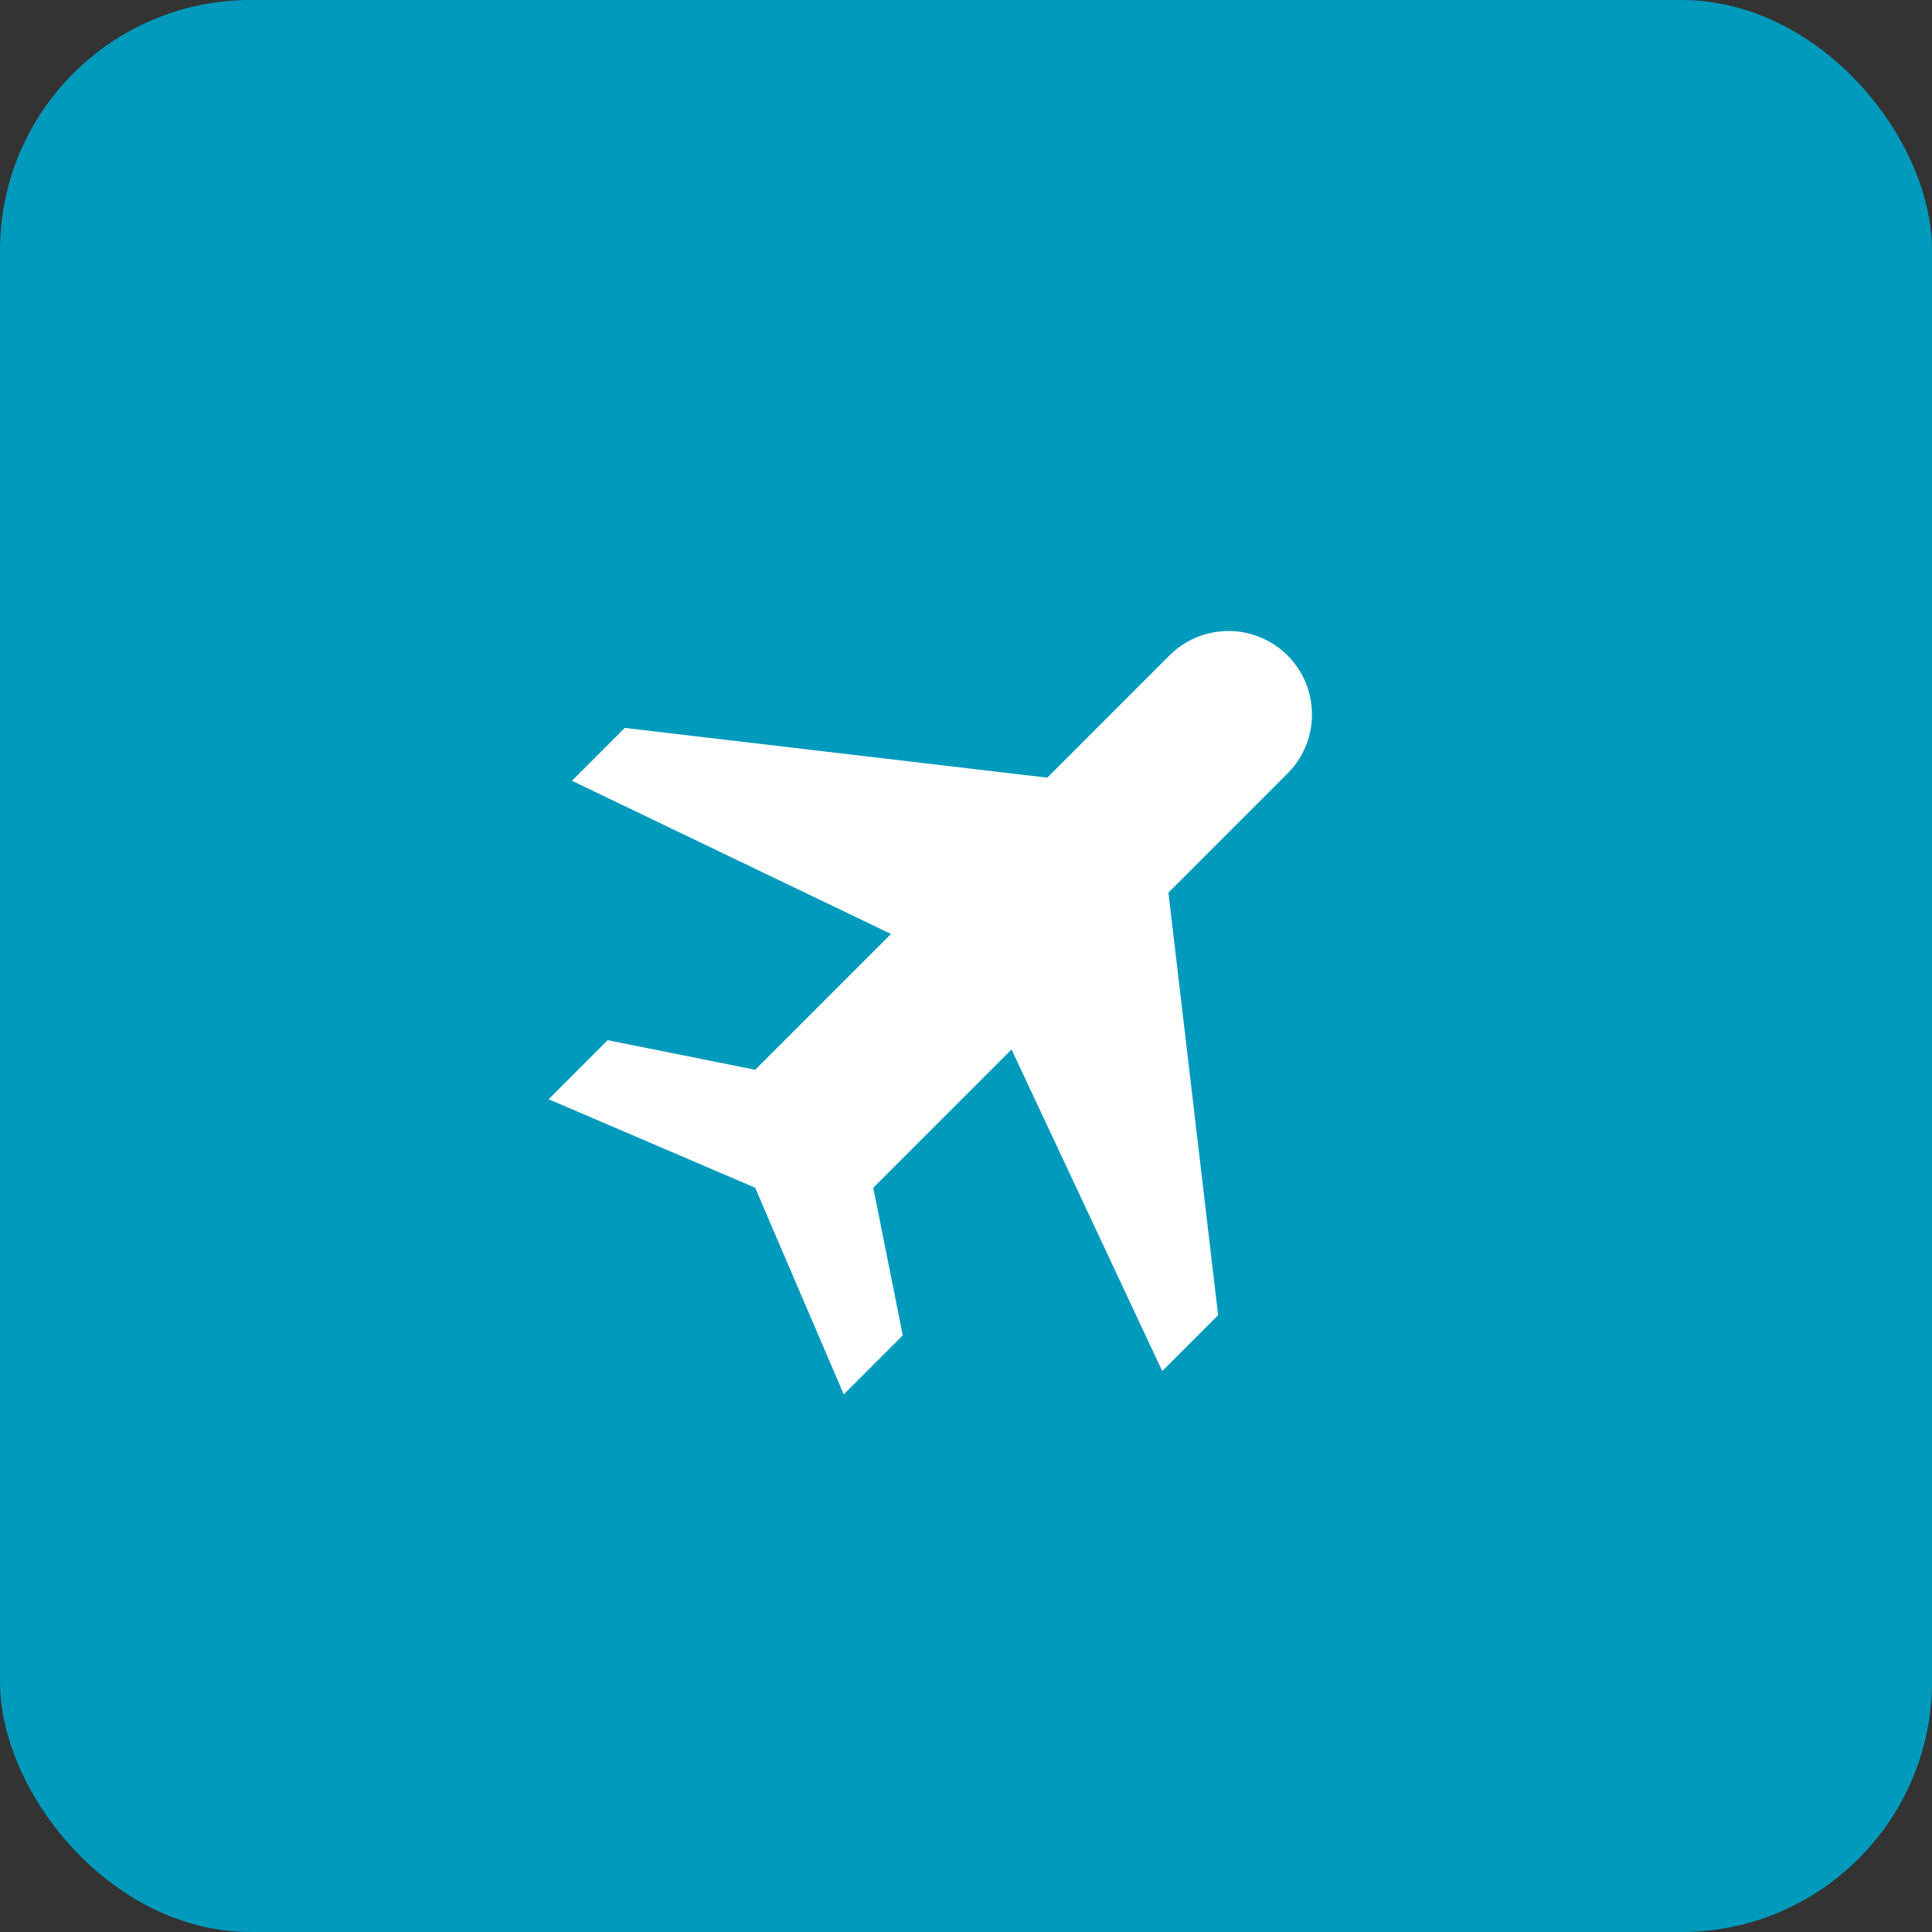
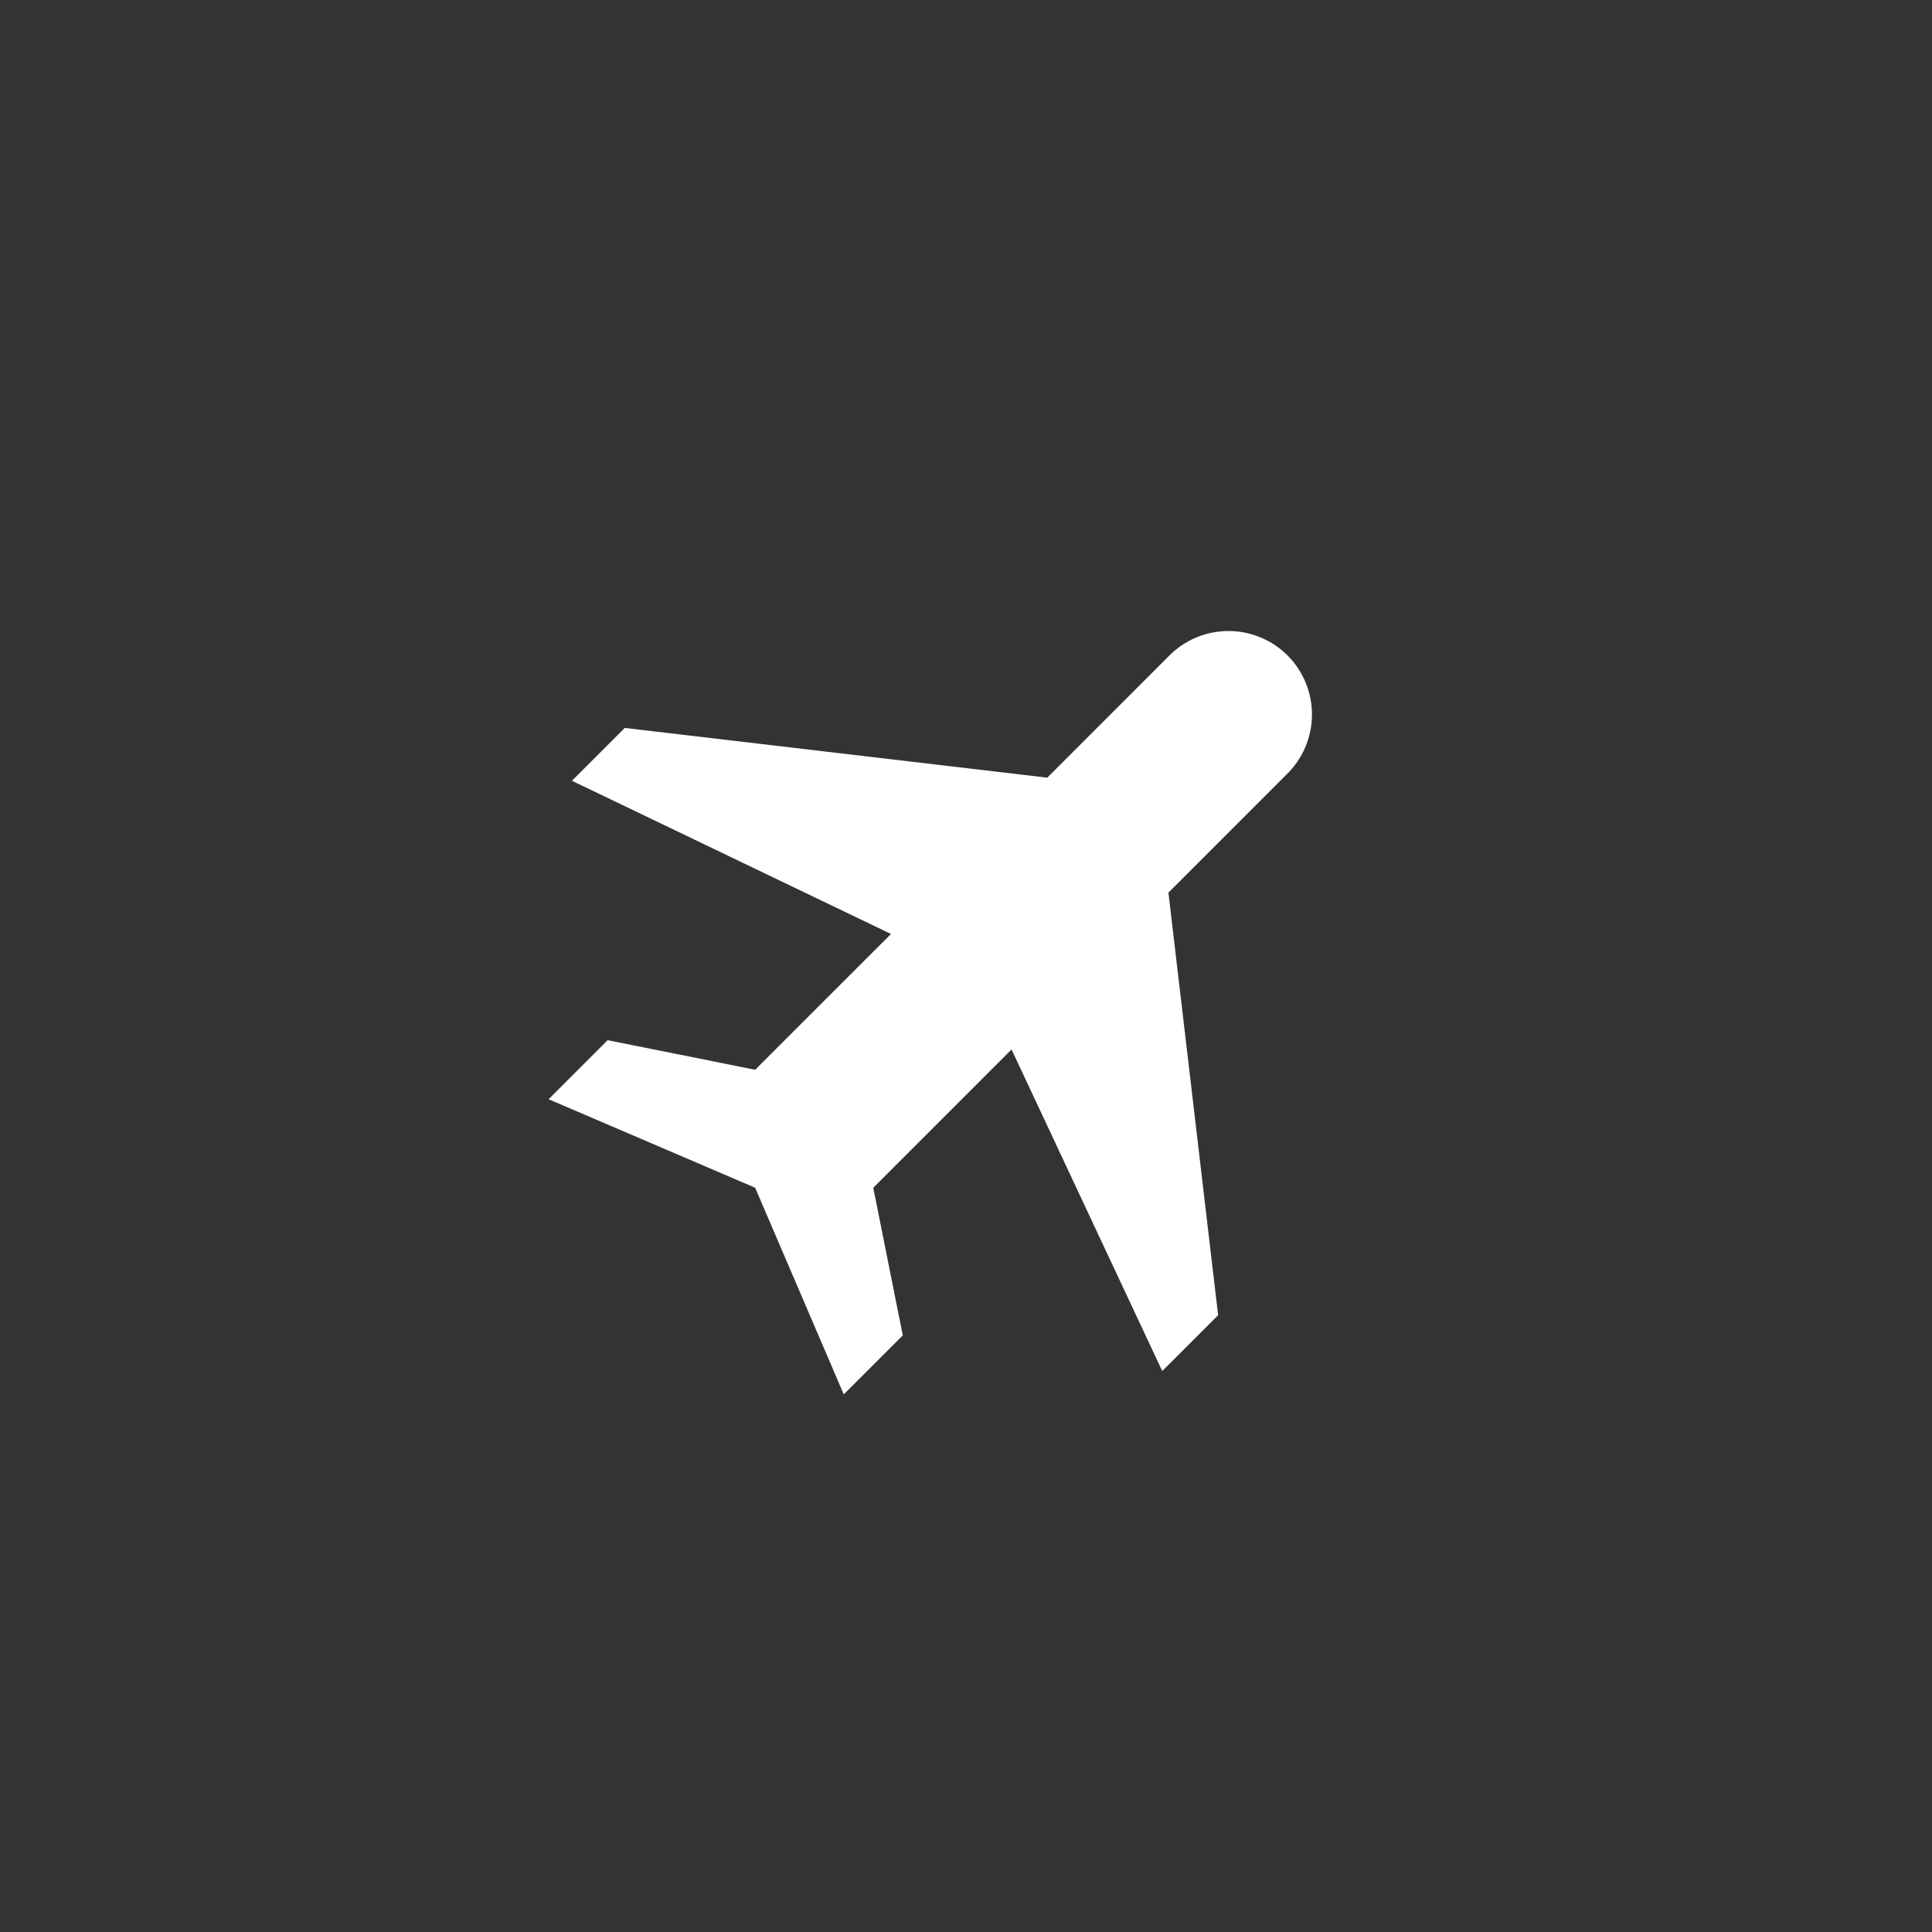
<svg xmlns="http://www.w3.org/2000/svg" width="54" height="54" viewBox="0 0 54 54" fill="none">
  <rect x="0" y="0" width="54" height="54" fill="#333333" stroke="none" />
-   <rect width="54" height="54" rx="7" fill="#009ABC" />
  <path d="M16.983 29.074L15.334 30.724L21.107 33.198L23.583 38.973L25.233 37.324L24.408 33.198L28.273 29.333L32.485 38.321L34.047 36.759L32.658 24.949L35.958 21.648C36.181 21.433 36.358 21.176 36.481 20.891C36.603 20.606 36.667 20.3 36.67 19.99C36.673 19.68 36.614 19.373 36.496 19.087C36.379 18.8 36.206 18.539 35.987 18.32C35.768 18.101 35.507 17.928 35.22 17.811C34.934 17.693 34.626 17.634 34.317 17.637C34.007 17.64 33.701 17.704 33.416 17.826C33.131 17.948 32.874 18.126 32.658 18.349L29.272 21.736L17.462 20.346L15.986 21.823L24.904 26.105L21.108 29.9L16.983 29.074Z" fill="white" />
</svg>